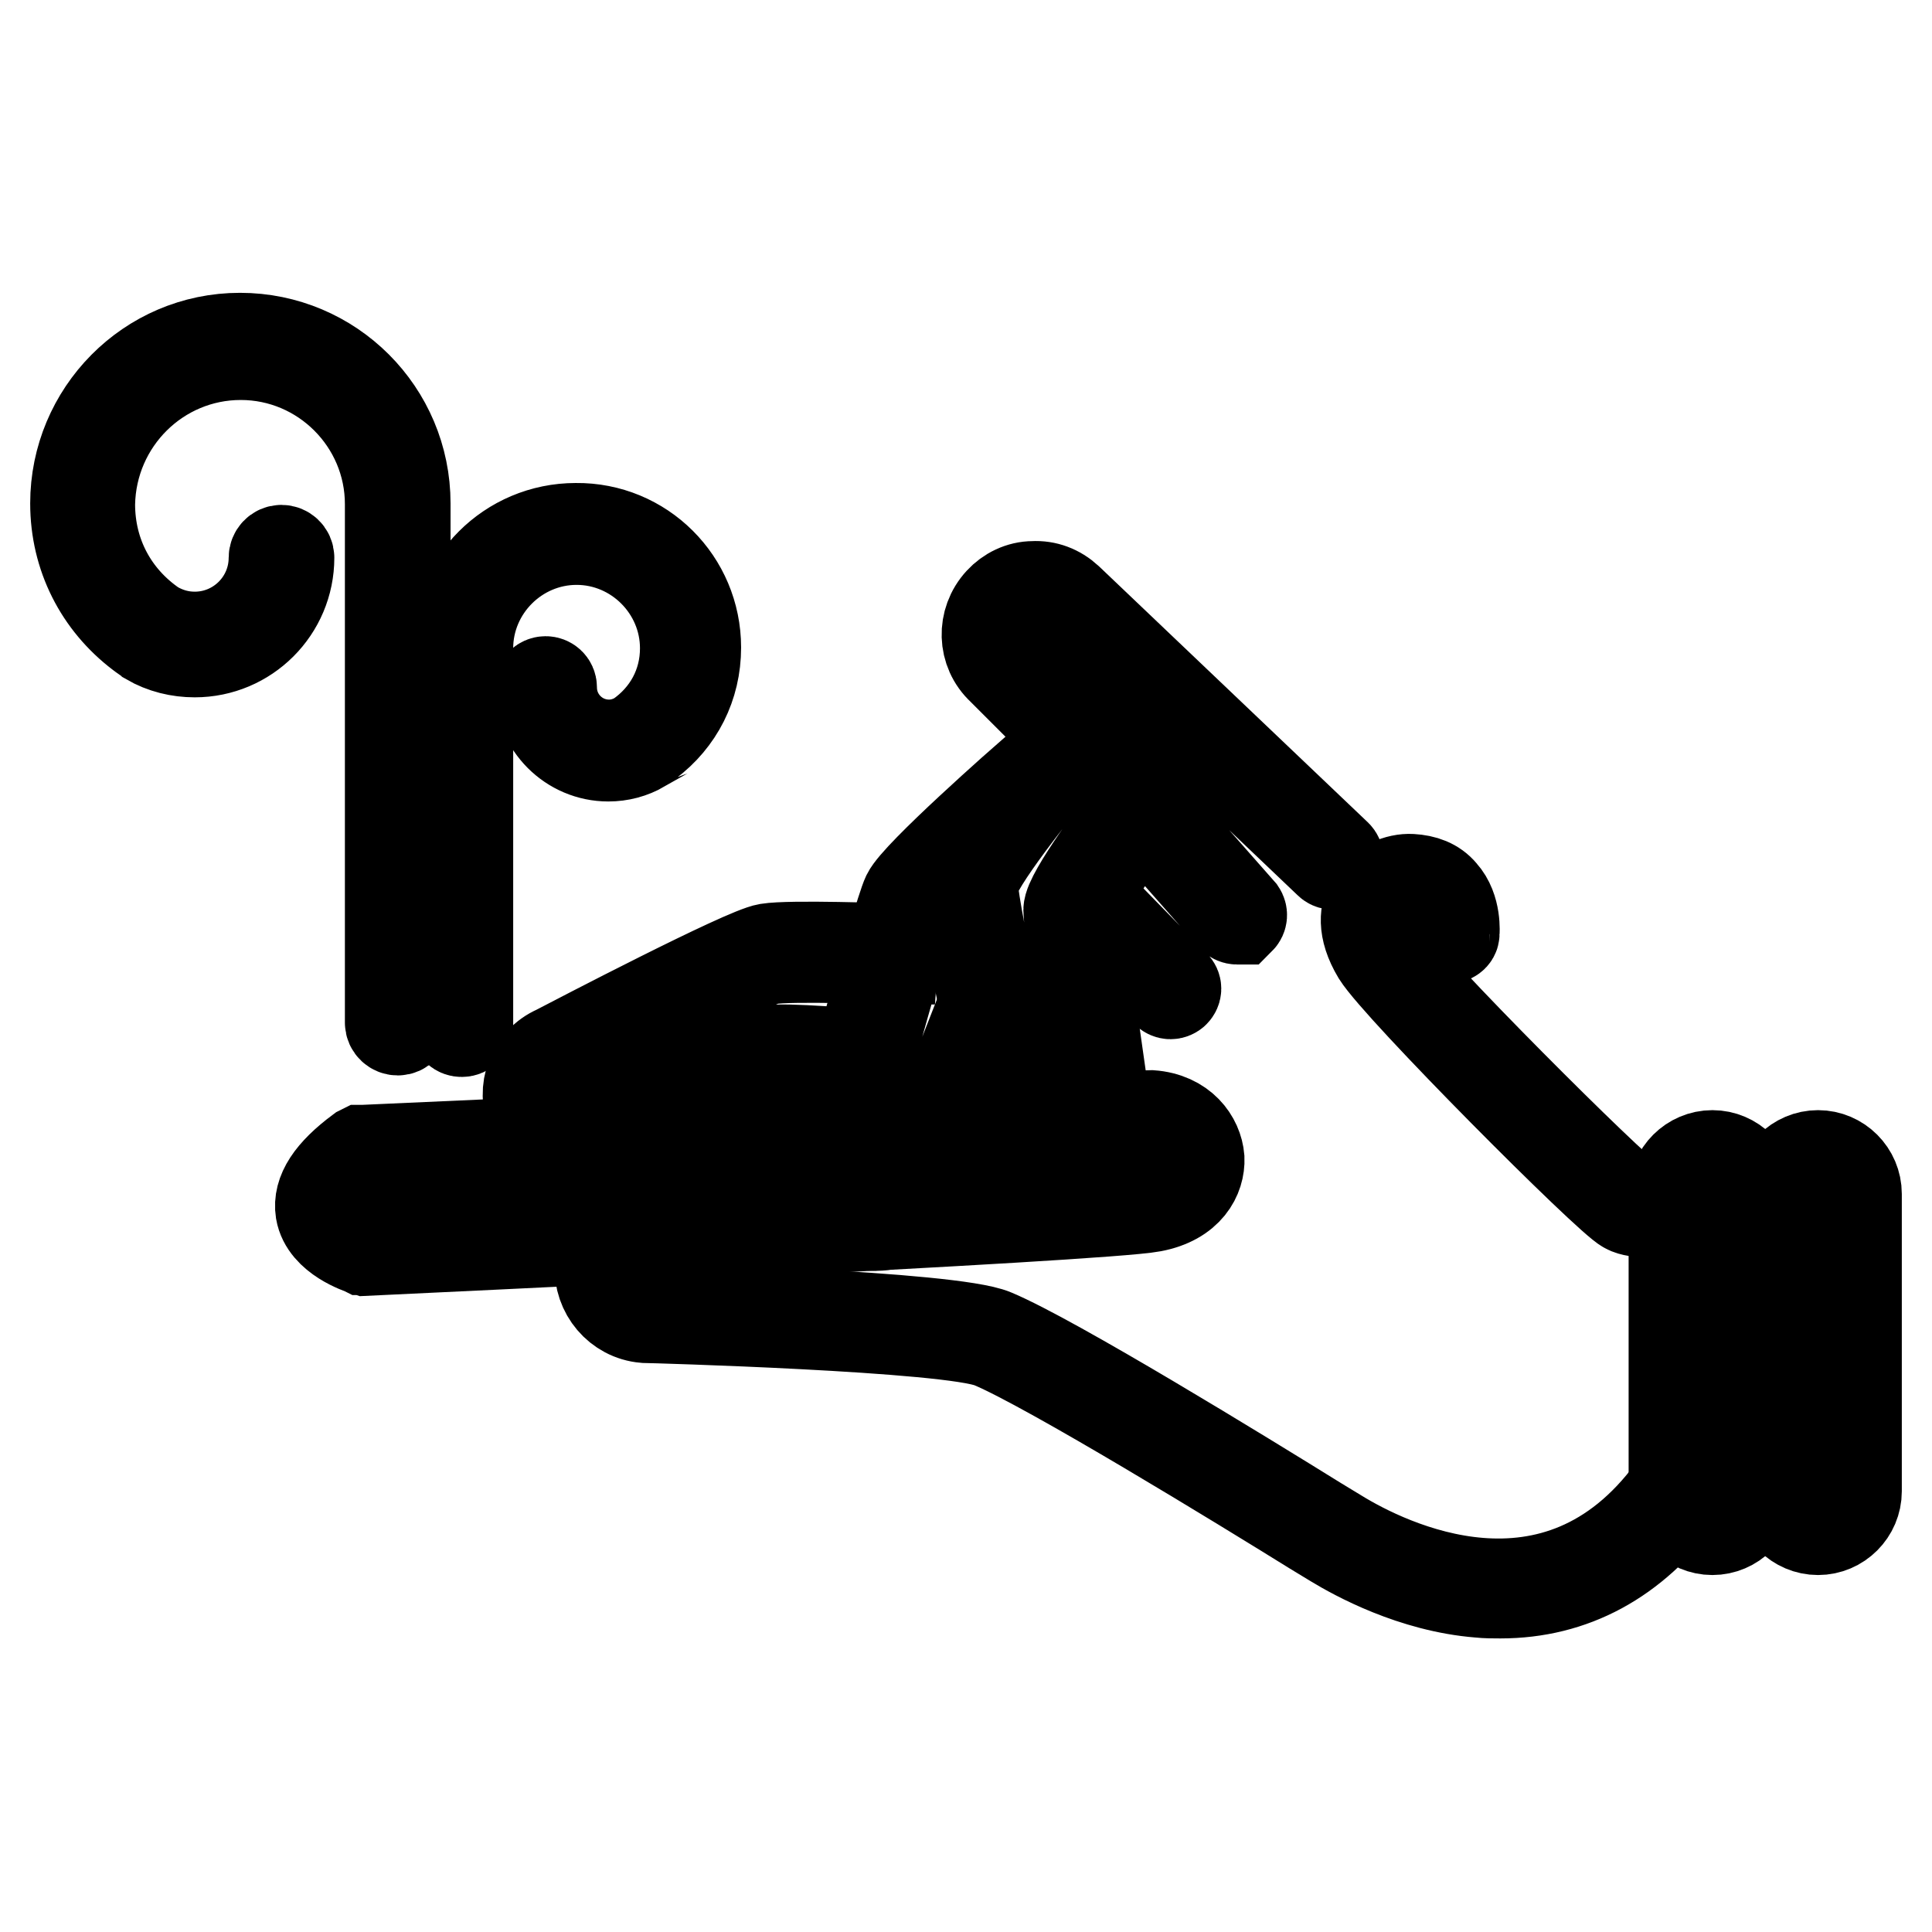
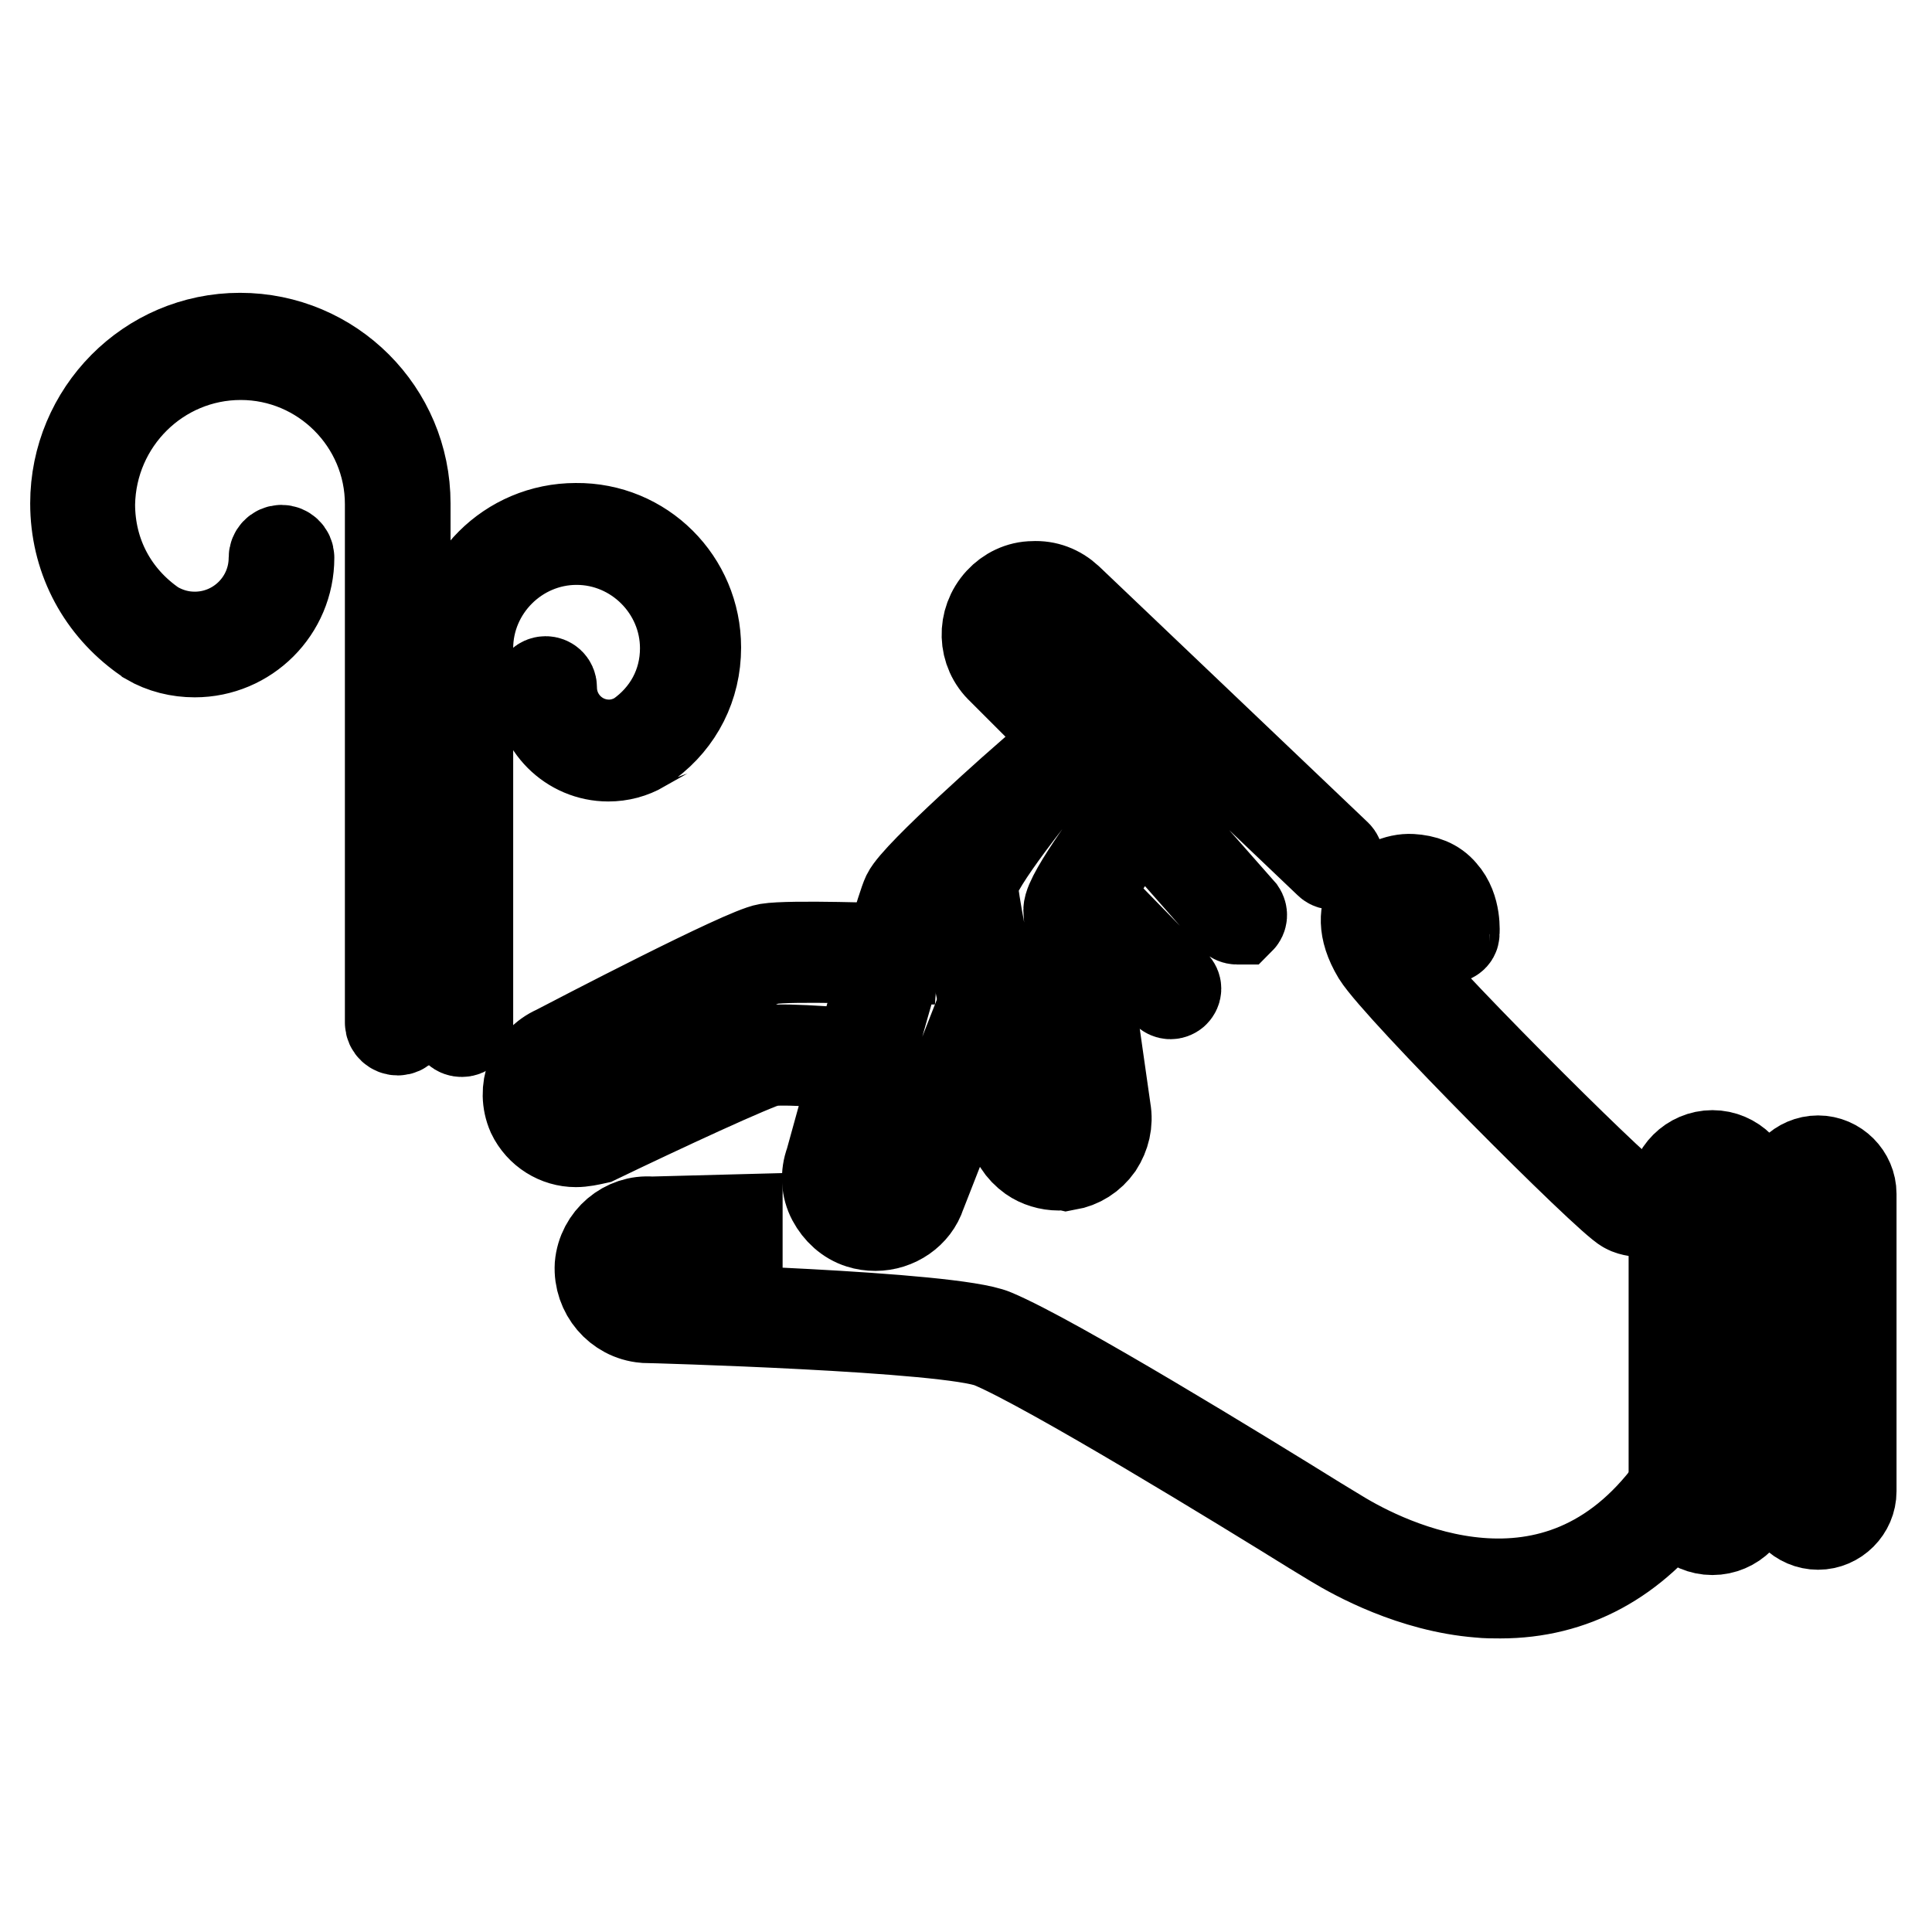
<svg xmlns="http://www.w3.org/2000/svg" version="1.1" x="0px" y="0px" viewBox="0 0 256 256" enable-background="new 0 0 256 256" xml:space="preserve">
  <g>
    <path stroke-width="12" fill-opacity="0" stroke="#000000" d="M10,66.7c0,7,3.2,13.2,8.6,17.3c0.1,0.1,1,0.7,1.1,0.8c1.9,1.1,4,1.6,6.1,1.6c6.9,0,12.5-5.6,12.5-12.5 c0-0.6-0.5-1-1-1c0,0,0,0,0,0c-0.6,0-1,0.5-1,1c0,0,0,0,0,0c0,5.8-4.7,10.5-10.5,10.5c-1.9,0-3.7-0.5-5.4-1.5 c-5.4-3.7-8.5-9.5-8.5-16.1C12.1,55.8,21,47,31.9,47c10.9,0,19.8,8.9,19.8,19.8v68.7c0,0.6,0.5,1,1,1c0,0,0,0,0,0c0.6,0,1-0.5,1-1 c0,0,0,0,0,0V66.7c0-12.1-9.8-21.9-21.9-21.9S10,54.7,10,66.7z M92.2,85.8c0,5.1-2.3,9.6-6.3,12.6c-0.1,0.1-0.8,0.5-0.8,0.6 c-1.4,0.8-2.9,1.2-4.5,1.2c-5,0-9.1-4.1-9.1-9.1c0-0.4,0.3-0.8,0.8-0.8c0,0,0,0,0,0c0.4,0,0.8,0.3,0.8,0.8c0,0,0,0,0,0 c0,4.2,3.4,7.6,7.6,7.6c1.4,0,2.7-0.4,3.9-1.1c3.9-2.7,6.2-6.9,6.2-11.7c0-7.9-6.5-14.4-14.4-14.4c-7.9,0-14.4,6.5-14.4,14.4v50 c0,0.4-0.3,0.8-0.8,0.8s-0.8-0.3-0.8-0.8v-50c0-8.8,7.1-15.9,15.9-15.9C85.1,69.9,92.2,77,92.2,85.8z" />
    <path stroke-width="12" fill-opacity="0" stroke="#000000" d="M163.9,121.8c-0.2,0-0.4-0.1-0.5-0.2l-17-19.3l-13.6-13.6c-2.6-2.4-2.7-6.4-0.3-9c1.1-1.2,2.7-2,4.4-2 c1.7-0.1,3.3,0.5,4.6,1.7l35.6,33.9c0.3,0.3,0.3,0.7,0,1c-0.3,0.3-0.7,0.3-1,0l-35.6-33.9c-1-0.9-2.2-1.4-3.6-1.3 c-1.3,0-2.6,0.6-3.5,1.6c-1.9,2-1.7,5.2,0.3,7.1l13.7,13.7l17,19.3c0.2,0.3,0.2,0.7-0.1,1c0,0,0,0,0,0 C164.3,121.8,164.1,121.8,163.9,121.8L163.9,121.8z M76.3,151.3c-2.4,0-4.7-1.4-5.8-3.7c-1.4-3.2,0-7,3.2-8.4 c2.5-1.3,24.9-13,28-13.5c3-0.5,16.2,0,16.7,0l-0.1,1.4c-0.1,0-13.6-0.5-16.4,0c-2.4,0.4-20.7,9.8-27.6,13.4 c-2.5,1.2-3.7,4.1-2.5,6.6c0.5,1.2,1.5,2.2,2.8,2.6c1.2,0.5,2.6,0.4,3.8-0.1c2.1-1,20.8-10,23.3-10.4c2.5-0.4,12.2,0.5,12.6,0.5 l-0.1,1.4c-0.1,0-9.9-0.9-12.3-0.5c-1.7,0.3-14.6,6.3-22.9,10.3C78.1,151.1,77.2,151.3,76.3,151.3L76.3,151.3z M198.8,211.1 c-0.9,0-1.9,0-2.8-0.1c-8.8-0.7-16.4-4.9-19.2-6.6l-2.8-1.7c-9.5-5.9-34.8-21.4-42.6-24.7c-5.4-2.3-45.6-3.4-46-3.4 c-3.5-0.3-6.1-3.4-5.9-6.9c0.3-3.5,3.4-6.1,6.8-5.8l11.4-0.3l0,1.4l-11.5,0.3c-2.8-0.2-5.2,1.8-5.5,4.6c-0.2,2.7,1.8,5.2,4.6,5.4 c1.6,0,40.8,1.1,46.4,3.5c7.9,3.3,33.3,18.9,42.8,24.8l2.8,1.7c6.5,4,28.8,15.2,44.3-5.9l1.1,0.8 C216.5,206.7,208.4,211.1,198.8,211.1L198.8,211.1z M218.3,160.6c-1,0-2.1-0.1-2.8-0.5c-2.4-1.2-30.2-29.1-33-33.6 c-2.1-3.5-1.6-5.8-0.8-7.2c1.2-2,3.6-2.9,5.3-2.8c1.7,0.1,3.1,0.6,4.1,1.8c1.9,2.1,1.6,5.3,1.6,5.4c0,0.4-0.4,0.6-0.7,0.6 c-0.4,0-0.7-0.4-0.6-0.7c0,0,0.2-2.8-1.3-4.4c-0.7-0.8-1.8-1.3-3.1-1.3c-1.3-0.1-3.2,0.6-4.1,2.2c-0.9,1.5-0.6,3.5,0.8,5.8 c2.6,4.3,30.4,32,32.5,33.1c1.4,0.7,4.6,0.2,5.8-0.1c0.4-0.1,0.7,0.1,0.8,0.5c0.1,0.4-0.1,0.7-0.5,0.8c0,0,0,0,0,0 C221.9,160.2,220.1,160.6,218.3,160.6L218.3,160.6z M155.1,131.7c-0.2,0-0.4-0.1-0.5-0.2l-11.7-12c-0.3-0.3-0.3-0.7,0-1 c0.3-0.3,0.7-0.3,1,0l11.7,12c0.3,0.3,0.3,0.7,0,1C155.5,131.6,155.3,131.7,155.1,131.7L155.1,131.7z" />
-     <path stroke-width="12" fill-opacity="0" stroke="#000000" d="M48,153c0,0,103.6-4.7,104.4-4.6c7,0.6,8.1,9.3,0,10.8c-6.8,1.3-104.1,5.8-104.1,5.8S36.7,161.3,48,153z" />
-     <path stroke-width="12" fill-opacity="0" stroke="#000000" d="M48.2,165.6l-0.1,0c-0.2-0.1-5-1.6-5.6-5.1c-0.4-2.5,1.3-5.1,5.2-8l0.2-0.1l0.2,0 c4.2-0.2,102.2-4.6,104.4-4.6c4.2,0.3,6.2,3.2,6.4,5.7c0.1,2.4-1.4,5.5-6.2,6.4c-6.7,1.3-100.2,5.6-104.2,5.8L48.2,165.6 L48.2,165.6z M48.2,153.6c-3.2,2.4-4.8,4.7-4.5,6.5c0.4,2.5,3.9,3.8,4.6,4c4-0.2,97.4-4.5,103.9-5.8c3.9-0.7,5.2-3.2,5.1-5 c-0.1-1.9-1.7-4.1-5-4.4C150.3,149,53.4,153.4,48.2,153.6z" />
    <path stroke-width="12" fill-opacity="0" stroke="#000000" d="M138.5,102.5c0,0-16.4,13.7-17.7,16.4c-1.3,2.7-10.2,35.3-10.2,35.3c-1,3,0.6,6.2,3.6,7.2 c3,1,6.2-0.6,7.2-3.6l9.9-25.3" />
-     <path stroke-width="12" fill-opacity="0" stroke="#000000" d="M150.9,106.8c0,0-8.7,11.6-8.7,13.6c0,2,3.6,26.6,3.6,26.6c0.6,3.1-1.5,6-4.6,6.6c-3.1,0.6-6-1.5-6.6-4.6 c0,0-6.5-27.8-6.5-32c0.3-3.6,13.7-19.4,13.7-19.4" />
    <path stroke-width="12" fill-opacity="0" stroke="#000000" d="M116,162.4c-0.7,0-1.4-0.1-2-0.3c-1.6-0.5-2.9-1.7-3.7-3.2c-0.8-1.5-0.9-3.3-0.3-4.9 c0.4-1.3,8.9-32.7,10.2-35.4c1.3-2.7,15.4-15.1,17-16.5l0.9,1c-6.2,5.4-15.8,14.2-16.7,16.1c-1,2.1-7.1,24-10.1,35.2 c-0.4,1.3-0.4,2.7,0.2,3.9c0.6,1.2,1.6,2.1,2.9,2.5c2.6,0.9,5.5-0.5,6.3-3.1l9.9-25.3l1.3,0.5l-9.9,25.3 C121.2,160.7,118.7,162.4,116,162.4L116,162.4z" />
    <path stroke-width="12" fill-opacity="0" stroke="#000000" d="M140.3,154.4c-1.3,0-2.6-0.4-3.6-1.1c-1.4-1-2.3-2.4-2.6-4.1c-0.3-1.1-6.6-27.9-6.5-32.1 c0.3-3.8,12.5-18.2,13.9-19.8l1,0.9c-5.3,6.3-13.4,16.5-13.6,19c0,4,6.4,31.5,6.5,31.8c0.2,1.3,1,2.5,2.1,3.3 c1.1,0.8,2.4,1.1,3.7,0.8c1.3-0.2,2.5-1,3.2-2.1c0.8-1.1,1.1-2.4,0.8-3.7c-0.2-1-3.6-24.7-3.6-26.7c0-2.1,7-11.4,9.1-14.2l1.1,0.8 c-4.4,5.7-8.9,12.2-8.9,13.4c0,1.6,2.4,18,3.6,26.5c0.3,1.7-0.1,3.3-1,4.7c-1,1.4-2.4,2.3-4.1,2.6 C141,154.3,140.7,154.4,140.3,154.4L140.3,154.4z" />
    <path stroke-width="12" fill-opacity="0" stroke="#000000" d="M240.9,202c-2.4,0-4.4-2-4.4-4.4v-39.4c0-2.4,2-4.4,4.4-4.4c2.4,0,4.4,2,4.4,4.4v39.4 C245.3,200,243.3,202,240.9,202z" />
-     <path stroke-width="12" fill-opacity="0" stroke="#000000" d="M240.9,202.7c-2.8,0-5.1-2.3-5.1-5.1v-39.4c0-2.8,2.3-5.1,5.1-5.1s5.1,2.3,5.1,5.1v39.4 C246,200.4,243.7,202.7,240.9,202.7z M240.9,154.5c-2.1,0-3.7,1.7-3.7,3.7v39.4c0,2.1,1.7,3.7,3.7,3.7c2.1,0,3.7-1.7,3.7-3.7v-39.4 C244.6,156.2,243,154.5,240.9,154.5z" />
    <path stroke-width="12" fill-opacity="0" stroke="#000000" d="M226.9,202c-2.4,0-4.4-2-4.4-4.4v-39.4c0-2.4,2-4.4,4.4-4.4c2.4,0,4.4,2,4.4,4.4v39.4 C231.3,200,229.4,202,226.9,202z" />
    <path stroke-width="12" fill-opacity="0" stroke="#000000" d="M226.9,202.7c-2.8,0-5.1-2.3-5.1-5.1v-39.4c0-2.8,2.3-5.1,5.1-5.1c2.8,0,5.1,2.3,5.1,5.1v39.4 C232,200.4,229.7,202.7,226.9,202.7z M226.9,154.5c-2.1,0-3.7,1.7-3.7,3.7v39.4c0,2.1,1.7,3.7,3.7,3.7c2.1,0,3.7-1.7,3.7-3.7v-39.4 C230.6,156.2,229,154.5,226.9,154.5z" />
  </g>
</svg>